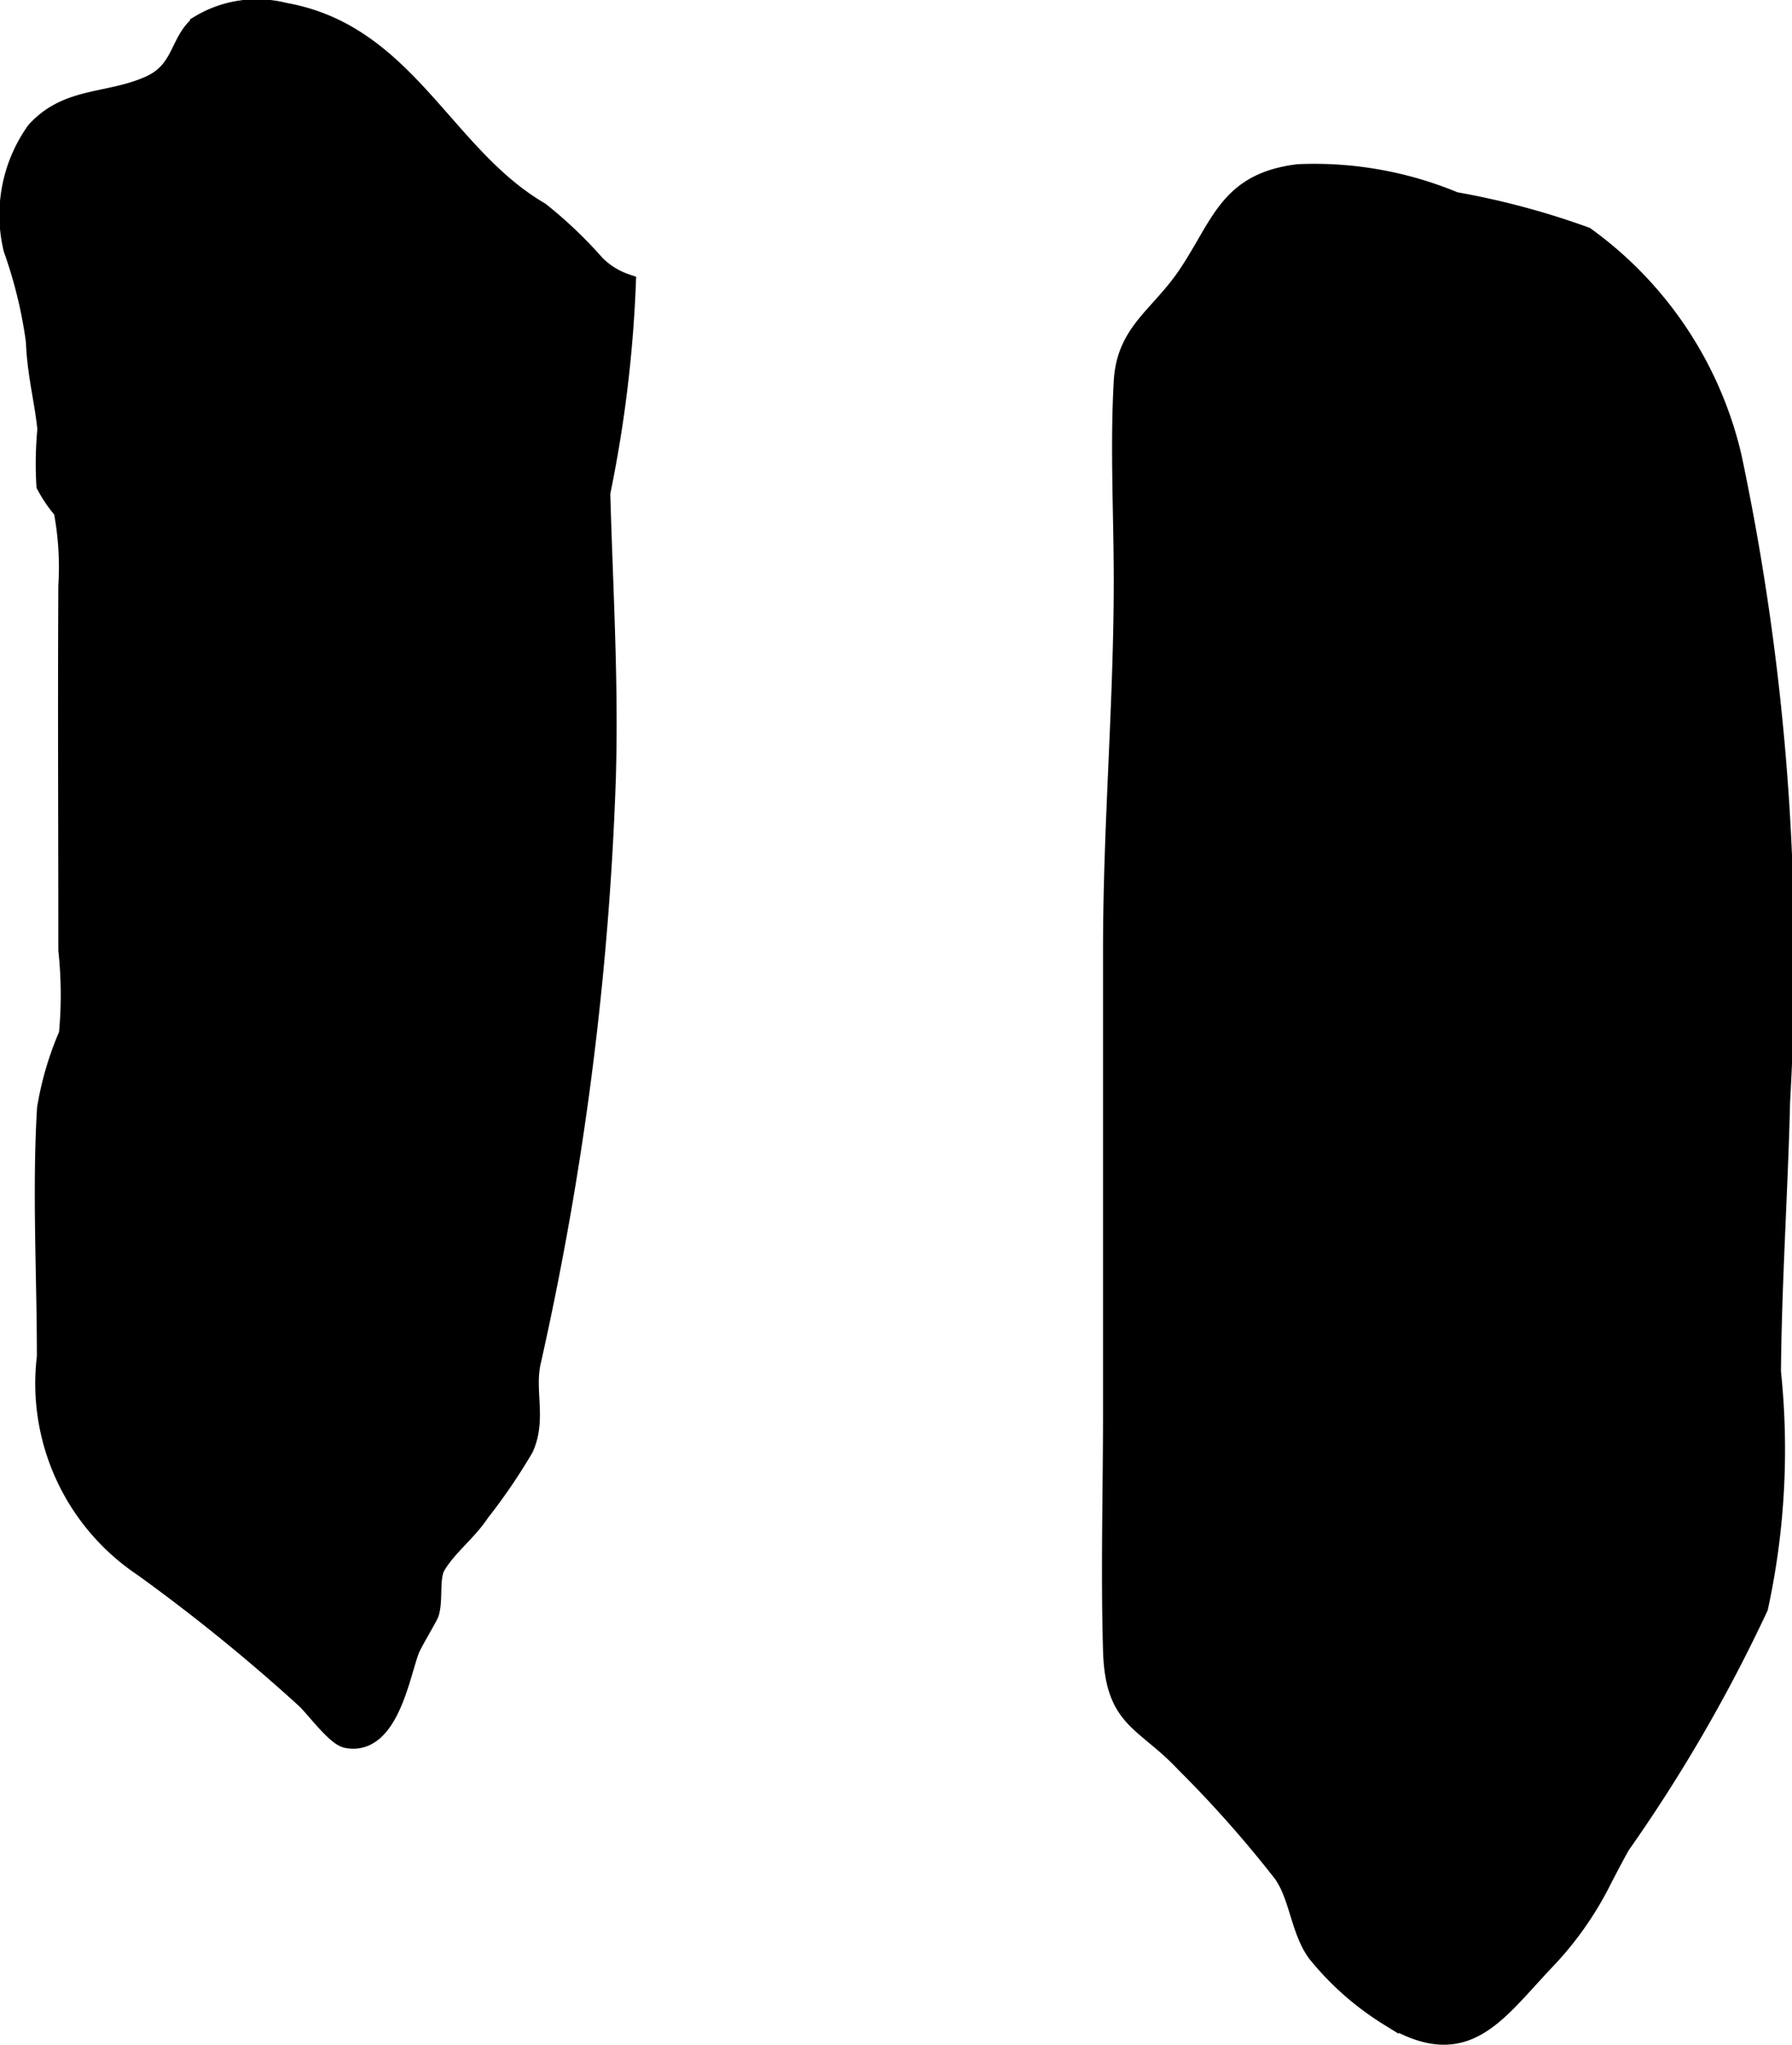
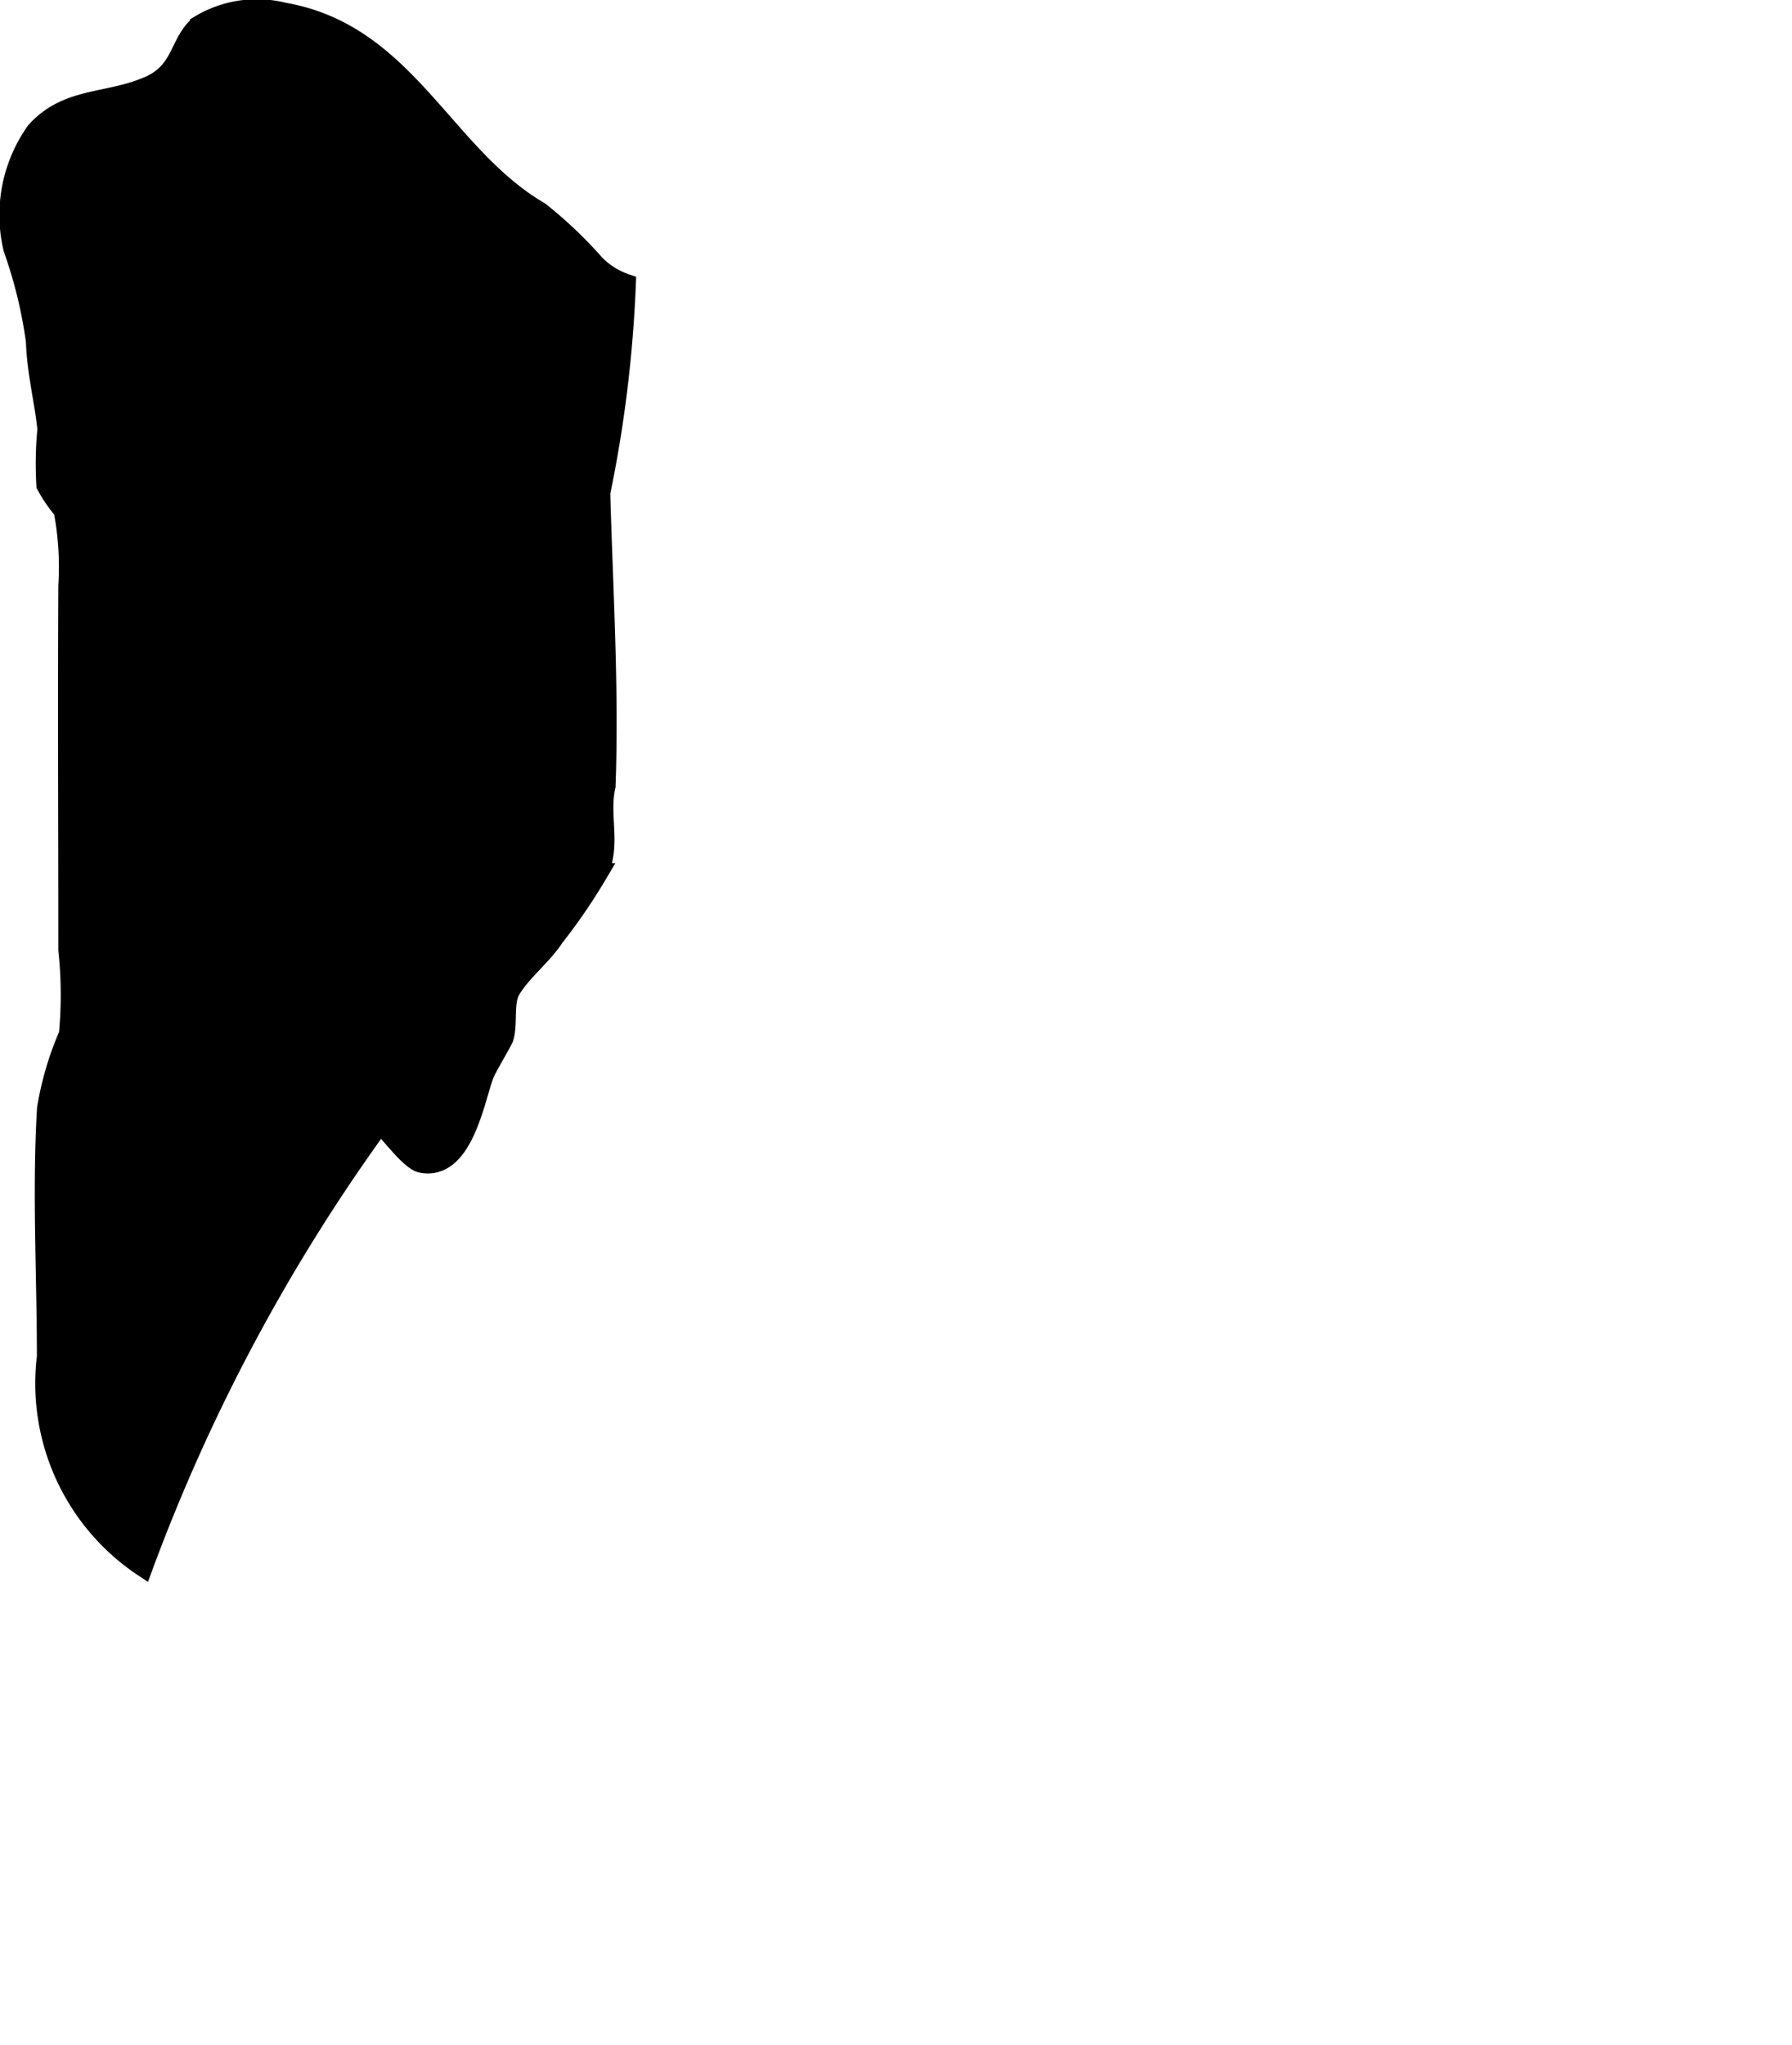
<svg xmlns="http://www.w3.org/2000/svg" version="1.1" width="4.892mm" height="5.58mm" viewBox="0 0 13.866 15.817">
  <defs>
    <style type="text/css">
      .a {
        stroke: #000;
        stroke-miterlimit: 10;
        stroke-width: 0.15px;
      }
    </style>
  </defs>
-   <path class="a" d="M13.402,3.534a18.781,18.781,0,0,1,.375,4.979c-.017.7-.065,1.399-.071,2.099a5.756,5.756,0,0,1-.099,1.82,12.08,12.08,0,0,1-1.067,1.84c-.047.083-.093.172-.137.256a2.555,2.555,0,0,1-.458.65c-.389.415-.614.774-1.197.42a2.21,2.21,0,0,1-.559-.493c-.129-.178-.136-.436-.263-.615a9.051,9.051,0,0,0-.754-.851c-.317-.339-.547-.329-.562-.873-.018-.615,0-1.232,0-1.847V7.346c0-.961.083-1.905.083-2.853,0-.511-.029-1.032,0-1.542.022-.388.281-.501.5-.829.26-.39.316-.711.853-.777a2.824,2.824,0,0,1,1.211.215,6.042,6.042,0,0,1,1.01.27A2.919,2.919,0,0,1,13.402,3.534Z" />
-   <path class="a" d="M4.606,2.045a.607.607,0,0,0,.239.149A9.911,9.911,0,0,1,4.647,3.813c.021.758.068,1.507.041,2.267a24.311,24.311,0,0,1-.577,4.45c-.053.231.045.446-.058.672a4.525,4.525,0,0,1-.34.498c-.097.148-.251.261-.339.41-.054.09-.019.263-.052.368-.011.032-.132.231-.152.285-.072.185-.16.75-.488.684-.086-.018-.25-.243-.318-.305A14.219,14.219,0,0,0,1.107,12.122a1.707,1.707,0,0,1-.747-1.627c0-.636-.037-1.285.001-1.92a2.422,2.422,0,0,1,.169-.573,3.235,3.235,0,0,0-.004-.652c0-.94-.005-1.879,0-2.819a2.347,2.347,0,0,0-.037-.584A1.053,1.053,0,0,1,.356,3.753a2.815,2.815,0,0,1,.008-.434c-.023-.224-.08-.429-.089-.679a3.542,3.542,0,0,0-.174-.715,1.118,1.118,0,0,1,.176-.91c.247-.272.556-.211.877-.352.259-.114.229-.34.391-.471a.86.86,0,0,1,.656-.096c.943.166,1.23,1.106,1.976,1.541A3.323,3.323,0,0,1,4.606,2.045Z" />
+   <path class="a" d="M4.606,2.045a.607.607,0,0,0,.239.149A9.911,9.911,0,0,1,4.647,3.813c.021.758.068,1.507.041,2.267c-.053.231.045.446-.058.672a4.525,4.525,0,0,1-.34.498c-.097.148-.251.261-.339.41-.054.09-.019.263-.052.368-.011.032-.132.231-.152.285-.072.185-.16.75-.488.684-.086-.018-.25-.243-.318-.305A14.219,14.219,0,0,0,1.107,12.122a1.707,1.707,0,0,1-.747-1.627c0-.636-.037-1.285.001-1.92a2.422,2.422,0,0,1,.169-.573,3.235,3.235,0,0,0-.004-.652c0-.94-.005-1.879,0-2.819a2.347,2.347,0,0,0-.037-.584A1.053,1.053,0,0,1,.356,3.753a2.815,2.815,0,0,1,.008-.434c-.023-.224-.08-.429-.089-.679a3.542,3.542,0,0,0-.174-.715,1.118,1.118,0,0,1,.176-.91c.247-.272.556-.211.877-.352.259-.114.229-.34.391-.471a.86.86,0,0,1,.656-.096c.943.166,1.23,1.106,1.976,1.541A3.323,3.323,0,0,1,4.606,2.045Z" />
</svg>